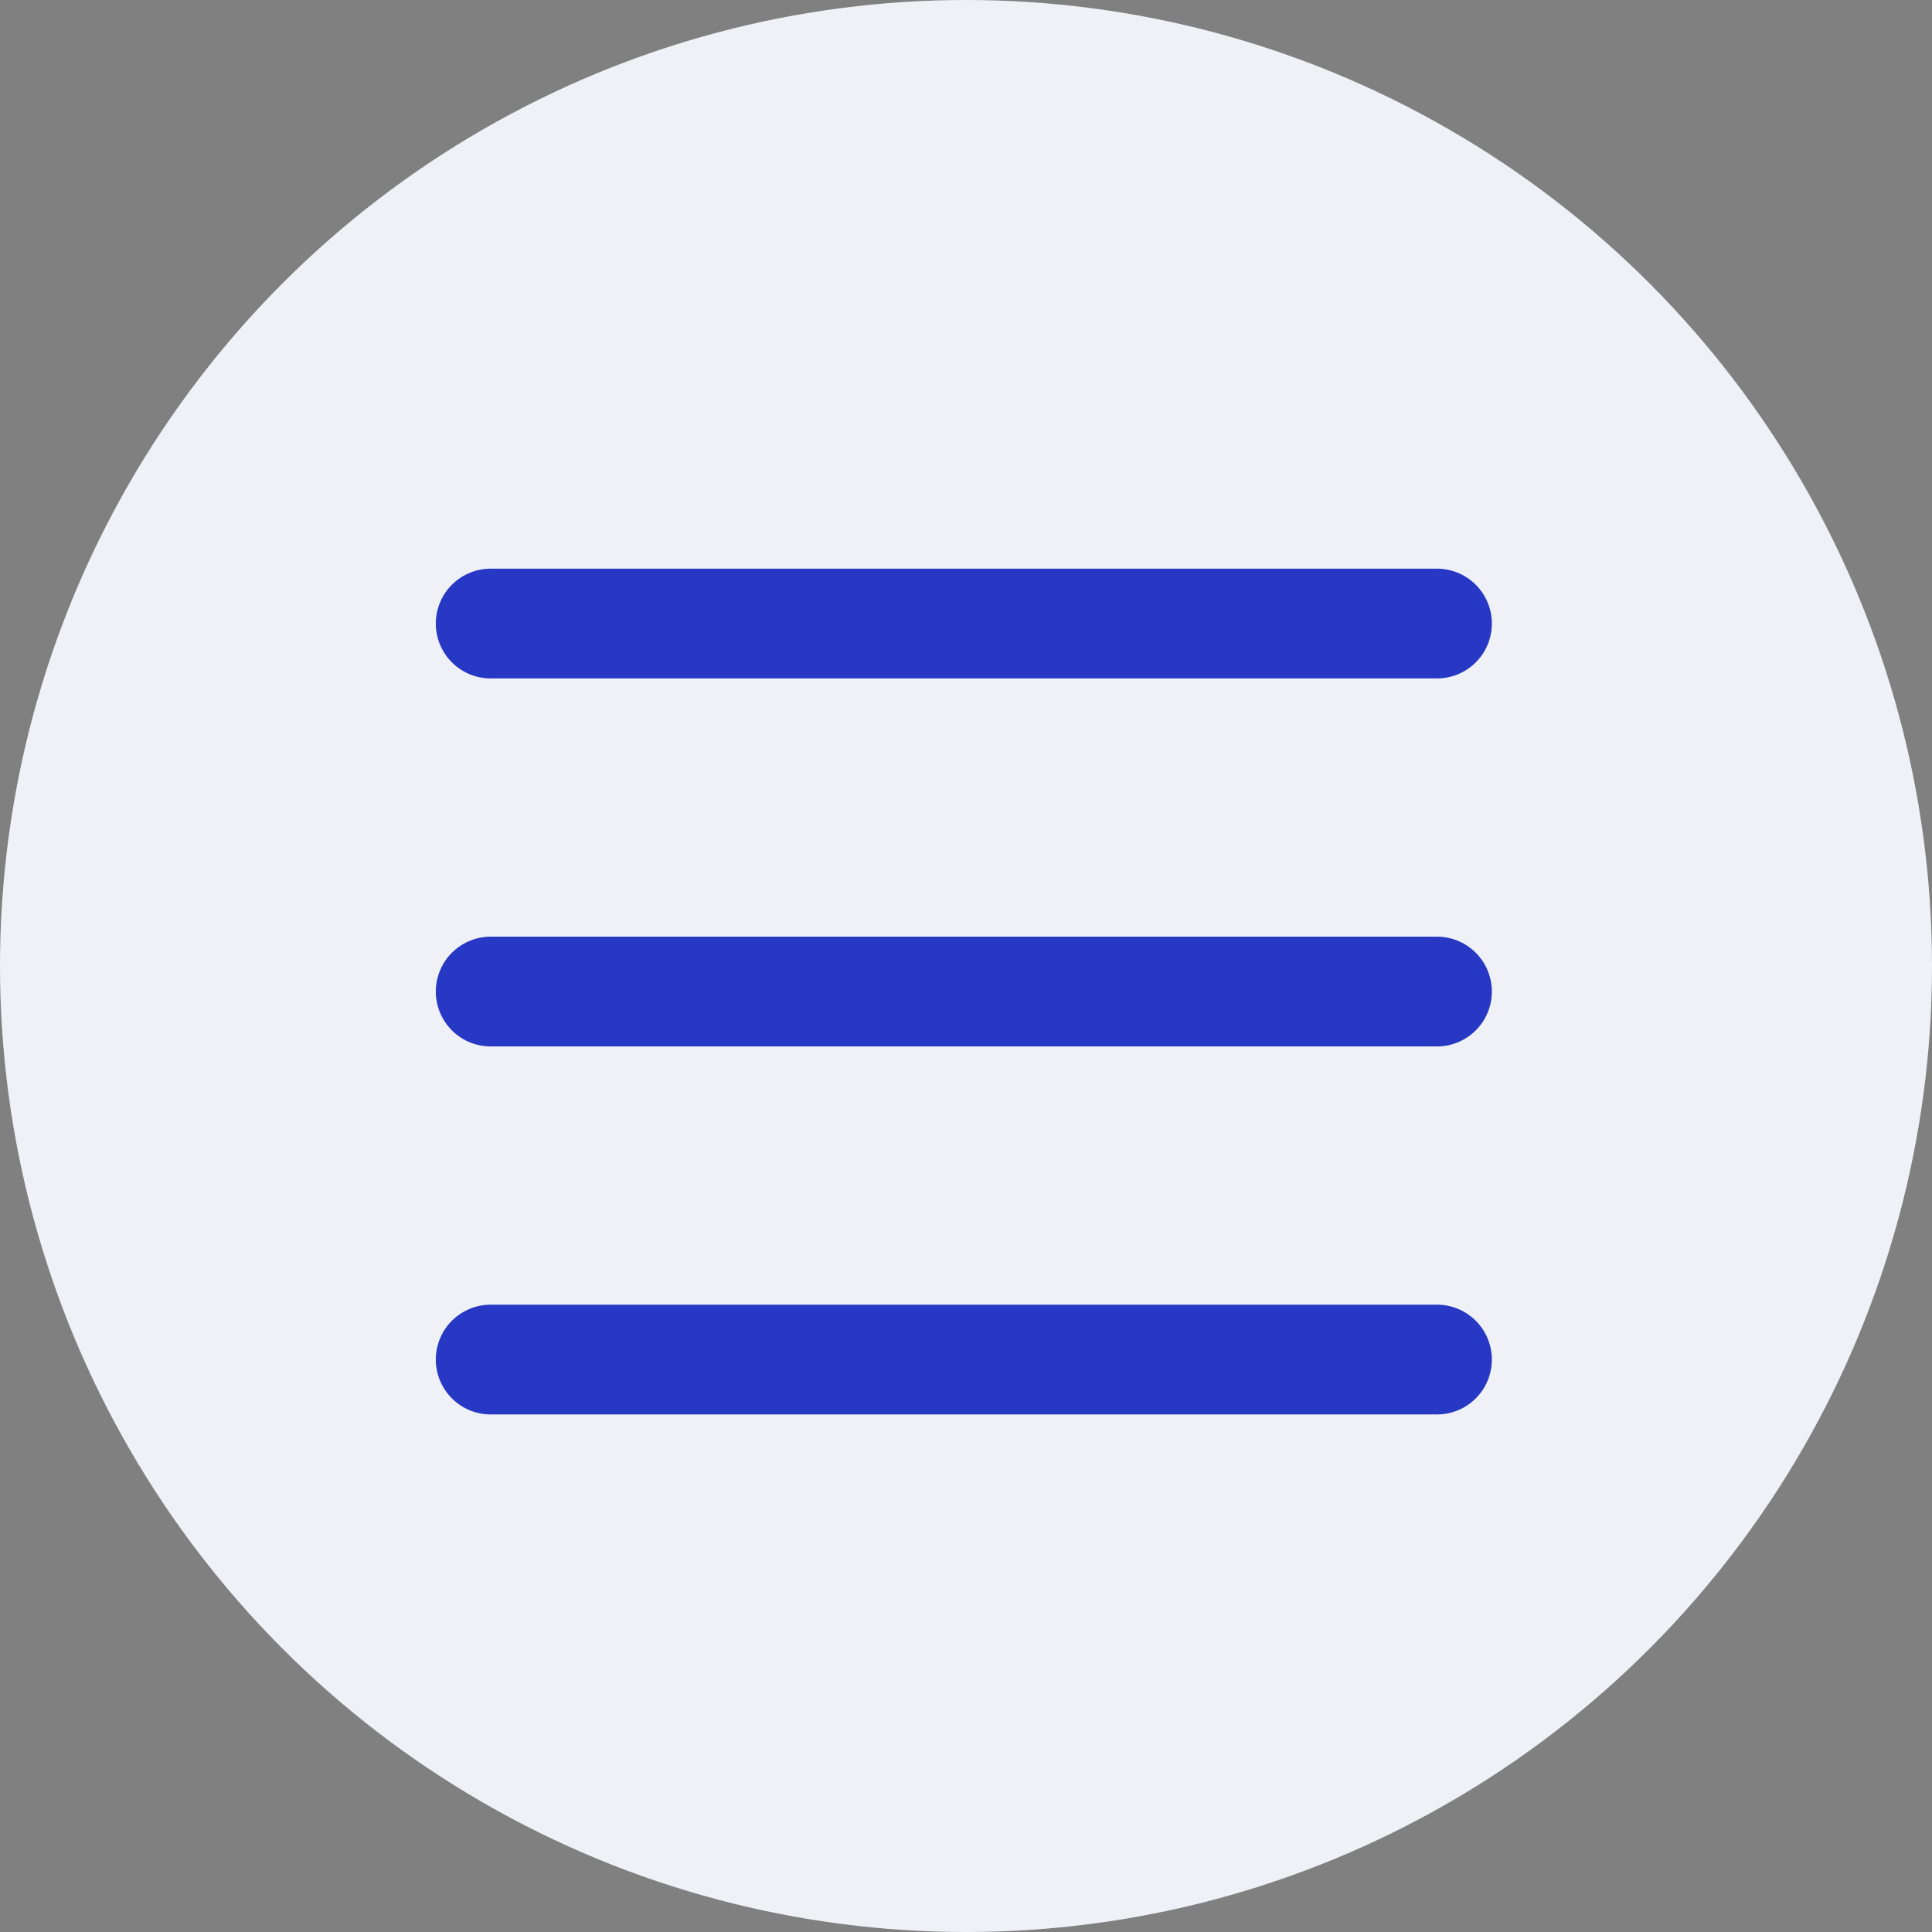
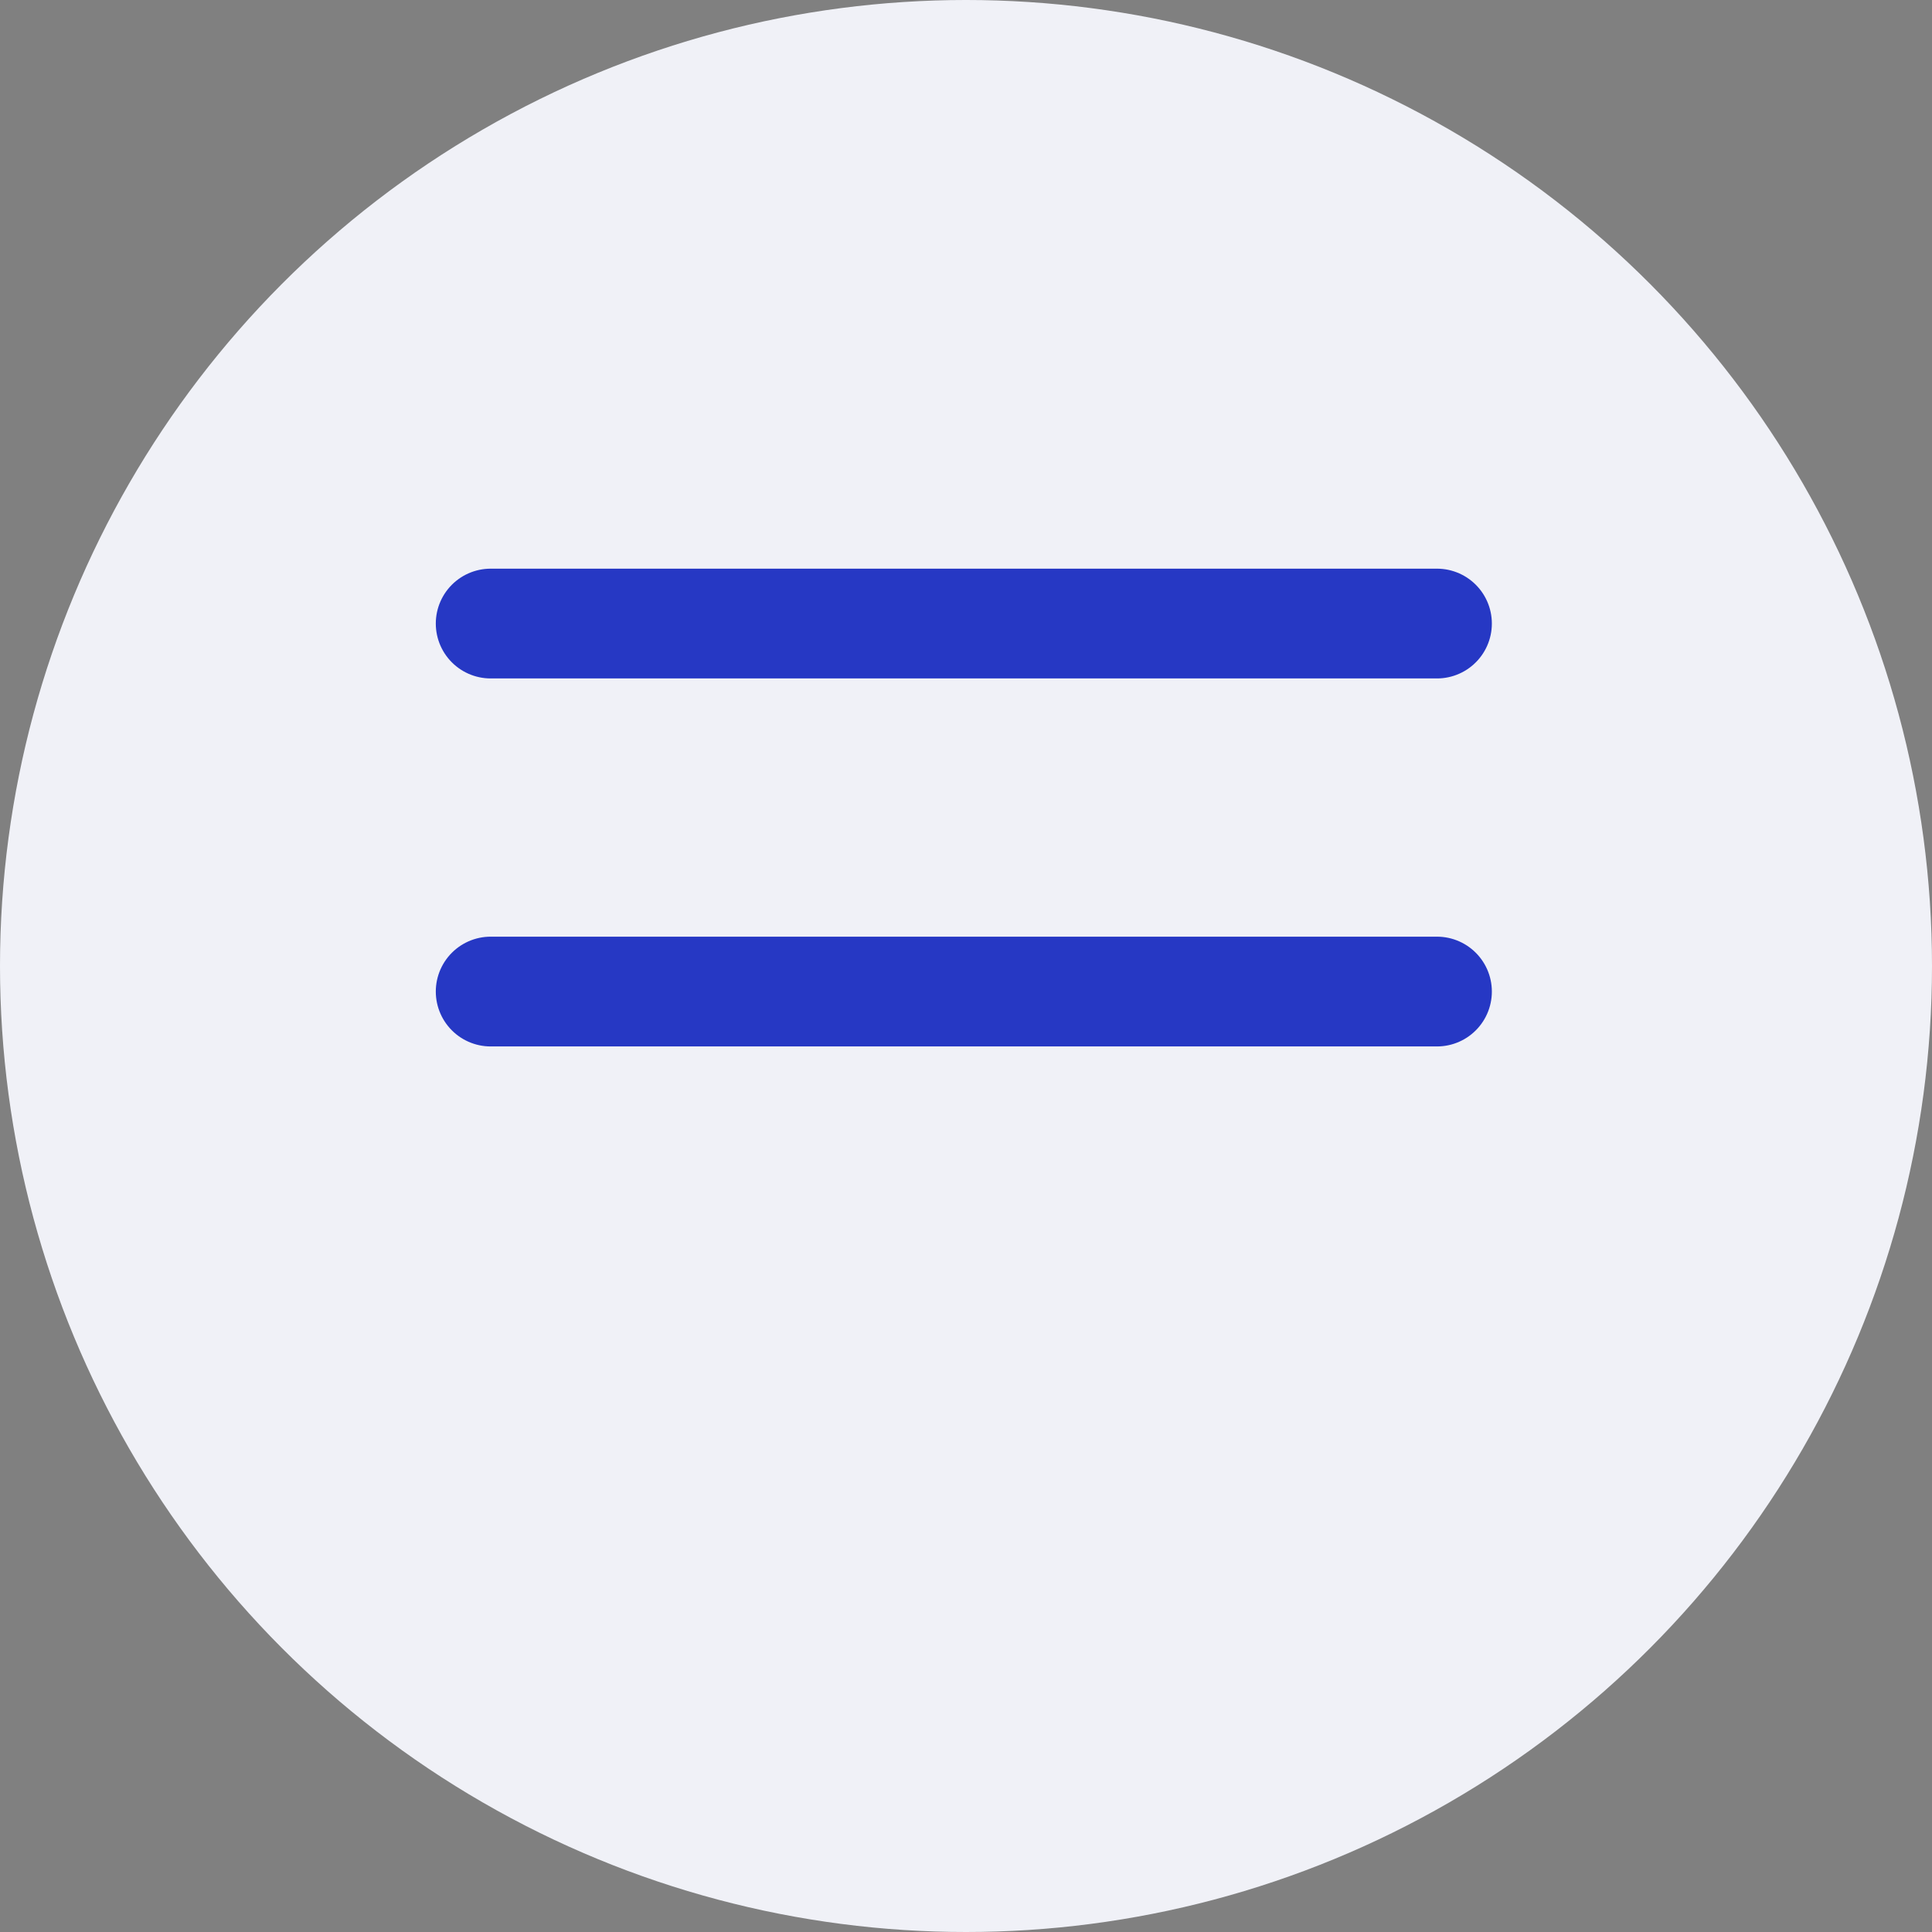
<svg xmlns="http://www.w3.org/2000/svg" width="44" height="44" viewBox="0 0 44 44" fill="none">
  <rect x="0" y="0" width="44" height="44" fill="#808080" stroke="none" />
  <circle cx="22" cy="22" r="22" fill="#F0F1F7" />
  <path d="M11.175 14.201H32.726" stroke="#2638C4" stroke-width="2.5" stroke-linecap="round" />
  <path d="M11.175 22.582H32.726" stroke="#2638C4" stroke-width="2.5" stroke-linecap="round" />
-   <path d="M11.175 30.963H32.726" stroke="#2638C4" stroke-width="2.5" stroke-linecap="round" />
</svg>